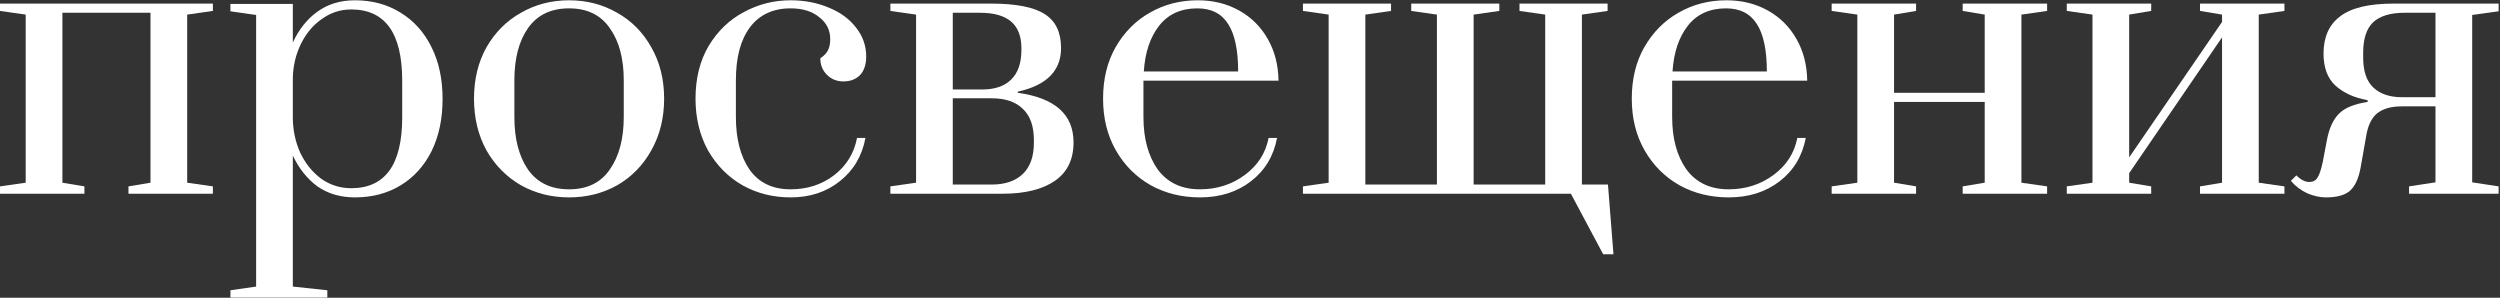
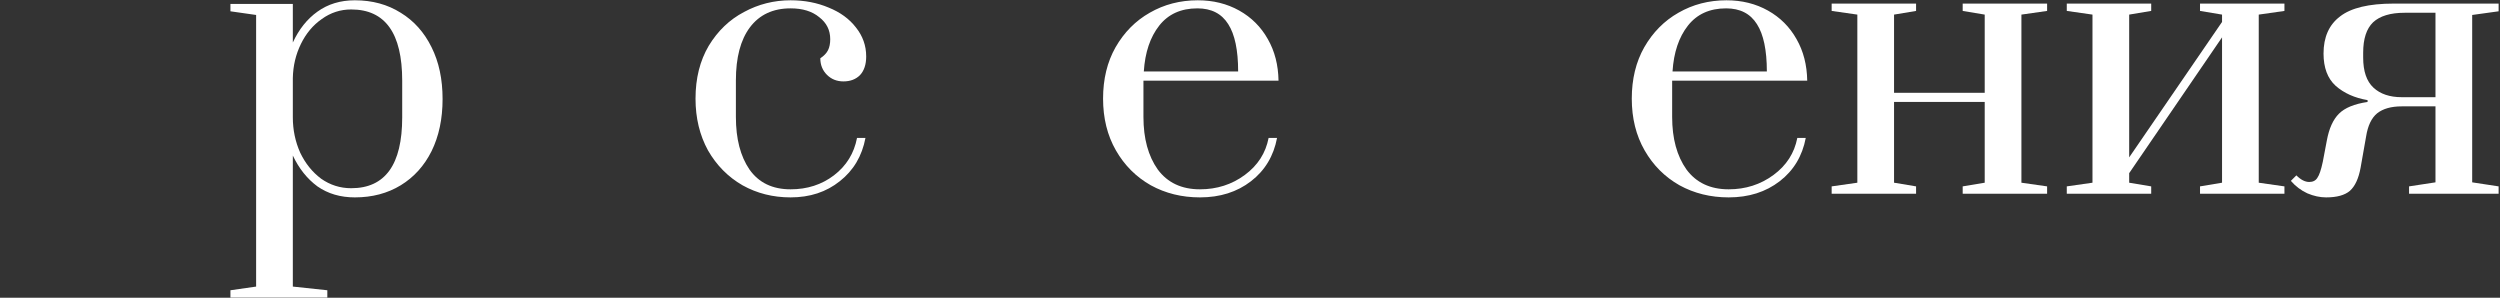
<svg xmlns="http://www.w3.org/2000/svg" width="1226" height="146" viewBox="0 0 1226 146" fill="none">
  <rect x="0" y="0" width="1226" height="146" fill="#333333" stroke="none" />
-   <path d="M0 95V91.4L12.6 89.6V7.16L0 5.36V1.76H104.4V5.36L91.8 7.16V89.6L104.4 91.4V95H63V91.4L73.8 89.6V6.26H30.6V89.6L41.4 91.4V95H0Z" fill="white" />
  <path d="M113.002 142.34L125.602 140.54V7.34L113.002 5.54V1.94H143.602V20.84C146.602 14.36 150.622 9.32 155.662 5.72C160.822 2 166.942 0.14 174.022 0.14C182.542 0.14 190.042 2.18 196.522 6.26C203.002 10.22 208.042 15.86 211.642 23.18C215.242 30.38 217.042 38.84 217.042 48.56C217.042 58.28 215.242 66.8 211.642 74.12C208.042 81.32 203.002 86.9 196.522 90.86C190.042 94.82 182.542 96.8 174.022 96.8C166.942 96.8 160.822 95 155.662 91.4C150.622 87.68 146.602 82.64 143.602 76.28V140.54L160.522 142.34V145.94H113.002V142.34ZM172.222 92.3C188.902 92.3 197.242 80.72 197.242 57.56V39.56C197.242 16.28 188.902 4.64 172.222 4.64C166.942 4.64 162.142 6.2 157.822 9.32C153.502 12.32 150.082 16.4 147.562 21.56C145.042 26.72 143.722 32.3 143.602 38.3V57.56C143.602 63.68 144.802 69.44 147.202 74.84C149.722 80.12 153.142 84.38 157.462 87.62C161.902 90.74 166.822 92.3 172.222 92.3Z" fill="white" />
-   <path d="M279.07 96.8C270.43 96.8 262.57 94.82 255.49 90.86C248.41 86.78 242.77 81.08 238.57 73.76C234.49 66.32 232.45 57.86 232.45 48.38C232.45 38.9 234.49 30.5 238.57 23.18C242.77 15.86 248.41 10.22 255.49 6.26C262.57 2.18 270.43 0.14 279.07 0.14C287.71 0.14 295.57 2.18 302.65 6.26C309.73 10.22 315.31 15.86 319.39 23.18C323.59 30.5 325.69 38.9 325.69 48.38C325.69 57.86 323.59 66.32 319.39 73.76C315.31 81.08 309.73 86.78 302.65 90.86C295.57 94.82 287.71 96.8 279.07 96.8ZM279.07 92.84C287.95 92.84 294.61 89.6 299.05 83.12C303.61 76.64 305.89 68.06 305.89 57.38V39.38C305.89 28.7 303.61 20.18 299.05 13.82C294.61 7.34 287.95 4.1 279.07 4.1C270.19 4.1 263.47 7.34 258.91 13.82C254.47 20.18 252.25 28.7 252.25 39.38V57.38C252.25 68.06 254.47 76.64 258.91 83.12C263.47 89.6 270.19 92.84 279.07 92.84Z" fill="white" />
  <path d="M387.703 96.8C379.063 96.8 371.203 94.82 364.123 90.86C357.043 86.78 351.403 81.08 347.203 73.76C343.123 66.32 341.083 57.86 341.083 48.38C341.083 38.42 343.243 29.78 347.563 22.46C352.003 15.14 357.763 9.62 364.843 5.9C371.923 2.06 379.543 0.14 387.703 0.14C394.543 0.14 400.783 1.34 406.423 3.74C412.063 6.02 416.503 9.26 419.743 13.46C423.103 17.66 424.783 22.4 424.783 27.68C424.783 31.64 423.763 34.7 421.723 36.86C419.683 38.9 416.983 39.92 413.623 39.92C410.383 39.92 407.683 38.84 405.523 36.68C403.363 34.52 402.283 31.82 402.283 28.58C404.083 27.38 405.343 26.06 406.063 24.62C406.783 23.18 407.143 21.38 407.143 19.22C407.143 14.78 405.343 11.18 401.743 8.42C398.263 5.54 393.583 4.1 387.703 4.1C379.063 4.1 372.403 7.22 367.723 13.46C363.163 19.58 360.883 28.22 360.883 39.38V57.38C360.883 68.06 363.103 76.64 367.543 83.12C372.103 89.6 378.823 92.84 387.703 92.84C395.863 92.84 402.943 90.56 408.943 86C415.063 81.32 418.843 75.2 420.283 67.64H424.423C422.743 76.52 418.543 83.6 411.823 88.88C405.223 94.16 397.183 96.8 387.703 96.8Z" fill="white" />
-   <path d="M436.641 91.4L449.241 89.6V7.16L436.641 5.36V1.76H485.961C498.321 1.76 507.141 3.5 512.421 6.98C517.701 10.34 520.341 15.86 520.341 23.54C520.341 34.7 513.261 41.84 499.101 44.96V45.5C517.341 48.02 526.461 56.12 526.461 69.8C526.461 78.2 523.401 84.5 517.281 88.7C511.161 92.9 502.641 95 491.721 95H436.641V91.4ZM481.641 43.88C487.881 43.88 492.621 42.26 495.861 39.02C499.221 35.78 500.901 30.92 500.901 24.44V23.72C500.901 17.84 499.221 13.46 495.861 10.58C492.501 7.7 487.401 6.26 480.561 6.26H467.241V43.88H481.641ZM486.321 90.5C492.921 90.5 498.021 88.76 501.621 85.28C505.221 81.8 507.021 76.7 507.021 69.98V68.72C507.021 61.88 505.221 56.78 501.621 53.42C498.141 49.94 493.041 48.2 486.321 48.2H467.241V90.5H486.321Z" fill="white" />
  <path d="M588.466 96.8C579.586 96.8 571.546 94.82 564.346 90.86C557.146 86.78 551.446 81.08 547.246 73.76C543.046 66.44 540.946 57.98 540.946 48.38C540.946 38.78 542.986 30.38 547.066 23.18C551.266 15.86 556.846 10.22 563.806 6.26C570.886 2.18 578.746 0.14 587.386 0.14C594.946 0.14 601.726 1.82 607.726 5.18C613.726 8.54 618.406 13.22 621.766 19.22C625.126 25.1 626.866 31.88 626.986 39.56H560.746V57.38C560.746 67.94 563.086 76.52 567.766 83.12C572.566 89.6 579.466 92.84 588.466 92.84C596.746 92.84 604.066 90.5 610.426 85.82C616.786 81.14 620.686 75.08 622.126 67.64H626.266C624.586 76.52 620.326 83.6 613.486 88.88C606.646 94.16 598.306 96.8 588.466 96.8ZM607.186 35.06C607.186 24.62 605.566 16.88 602.326 11.84C599.086 6.68 594.046 4.1 587.206 4.1C579.166 4.1 572.926 6.92 568.486 12.56C564.046 18.2 561.526 25.7 560.926 35.06H607.186Z" fill="white" />
-   <path d="M786.205 124.7L770.365 95H638.965V91.4L651.565 89.6V7.16L638.965 5.36V1.76H682.165V5.36L669.565 7.16V90.5H704.665V7.16L692.065 5.36V1.76H735.265V5.36L722.665 7.16V90.5H757.765V7.16L745.165 5.36V1.76H788.365V5.36L775.765 7.16V90.5H788.545L791.245 124.7H786.205Z" fill="white" />
  <path d="M847.744 96.8C838.864 96.8 830.824 94.82 823.624 90.86C816.424 86.78 810.724 81.08 806.524 73.76C802.324 66.44 800.224 57.98 800.224 48.38C800.224 38.78 802.264 30.38 806.344 23.18C810.544 15.86 816.124 10.22 823.084 6.26C830.164 2.18 838.024 0.14 846.664 0.14C854.224 0.14 861.004 1.82 867.004 5.18C873.004 8.54 877.684 13.22 881.044 19.22C884.404 25.1 886.144 31.88 886.264 39.56H820.024V57.38C820.024 67.94 822.364 76.52 827.044 83.12C831.844 89.6 838.744 92.84 847.744 92.84C856.024 92.84 863.344 90.5 869.704 85.82C876.064 81.14 879.964 75.08 881.404 67.64H885.544C883.864 76.52 879.604 83.6 872.764 88.88C865.924 94.16 857.584 96.8 847.744 96.8ZM866.464 35.06C866.464 24.62 864.844 16.88 861.604 11.84C858.364 6.68 853.324 4.1 846.484 4.1C838.444 4.1 832.204 6.92 827.764 12.56C823.324 18.2 820.804 25.7 820.204 35.06H866.464Z" fill="white" />
  <path d="M898.242 95V91.4L910.842 89.6V7.16L898.242 5.36V1.76H939.642V5.36L928.842 7.16V45.5H973.302V7.16L962.502 5.36V1.76H1003.9V5.36L991.302 7.16V89.6L1003.9 91.4V95H962.502V91.4L973.302 89.6V50H928.842V89.6L939.642 91.4V95H898.242Z" fill="white" />
  <path d="M1013.55 95V91.4L1026.15 89.6V7.16L1013.55 5.36V1.76H1054.95V5.36L1044.15 7.16V77.18L1089.69 10.76V7.16L1078.89 5.36V1.76H1120.29V5.36L1107.69 7.16V89.6L1120.29 91.4V95H1078.89V91.4L1089.69 89.6V18.32L1044.15 84.92V89.6L1054.95 91.4V95H1013.55Z" fill="white" />
  <path d="M1140.72 96.8C1137.72 96.8 1134.66 96.14 1131.54 94.82C1128.42 93.38 1125.72 91.34 1123.44 88.7L1126.14 86C1128.3 88.16 1130.4 89.24 1132.44 89.24C1134.24 89.24 1135.56 88.58 1136.4 87.26C1137.36 85.94 1138.26 83.3 1139.1 79.34L1141.08 68.9C1142.16 63.02 1144.14 58.64 1147.02 55.76C1149.9 52.88 1154.58 50.96 1161.06 50V49.1C1154.7 48.02 1149.48 45.68 1145.4 42.08C1141.44 38.48 1139.46 33.2 1139.46 26.24C1139.46 18.2 1142.16 12.14 1147.56 8.06C1152.96 3.86 1161.72 1.76 1173.84 1.76H1225.32V5.54L1212.36 7.34V89.42L1225.32 91.4V95H1181.4V91.4L1194.36 89.42V52.16H1177.8C1172.64 52.16 1168.62 53.3 1165.74 55.58C1162.98 57.86 1161.18 61.64 1160.34 66.92L1157.64 82.22C1156.68 87.5 1154.94 91.28 1152.42 93.56C1149.9 95.72 1146 96.8 1140.72 96.8ZM1194.36 47.66V6.26H1179.24C1172.28 6.26 1167.12 7.82 1163.76 10.94C1160.52 14.06 1158.9 19.04 1158.9 25.88V28.22C1158.9 34.94 1160.58 39.86 1163.94 42.98C1167.3 46.1 1171.92 47.66 1177.8 47.66H1194.36Z" fill="white" />
</svg>